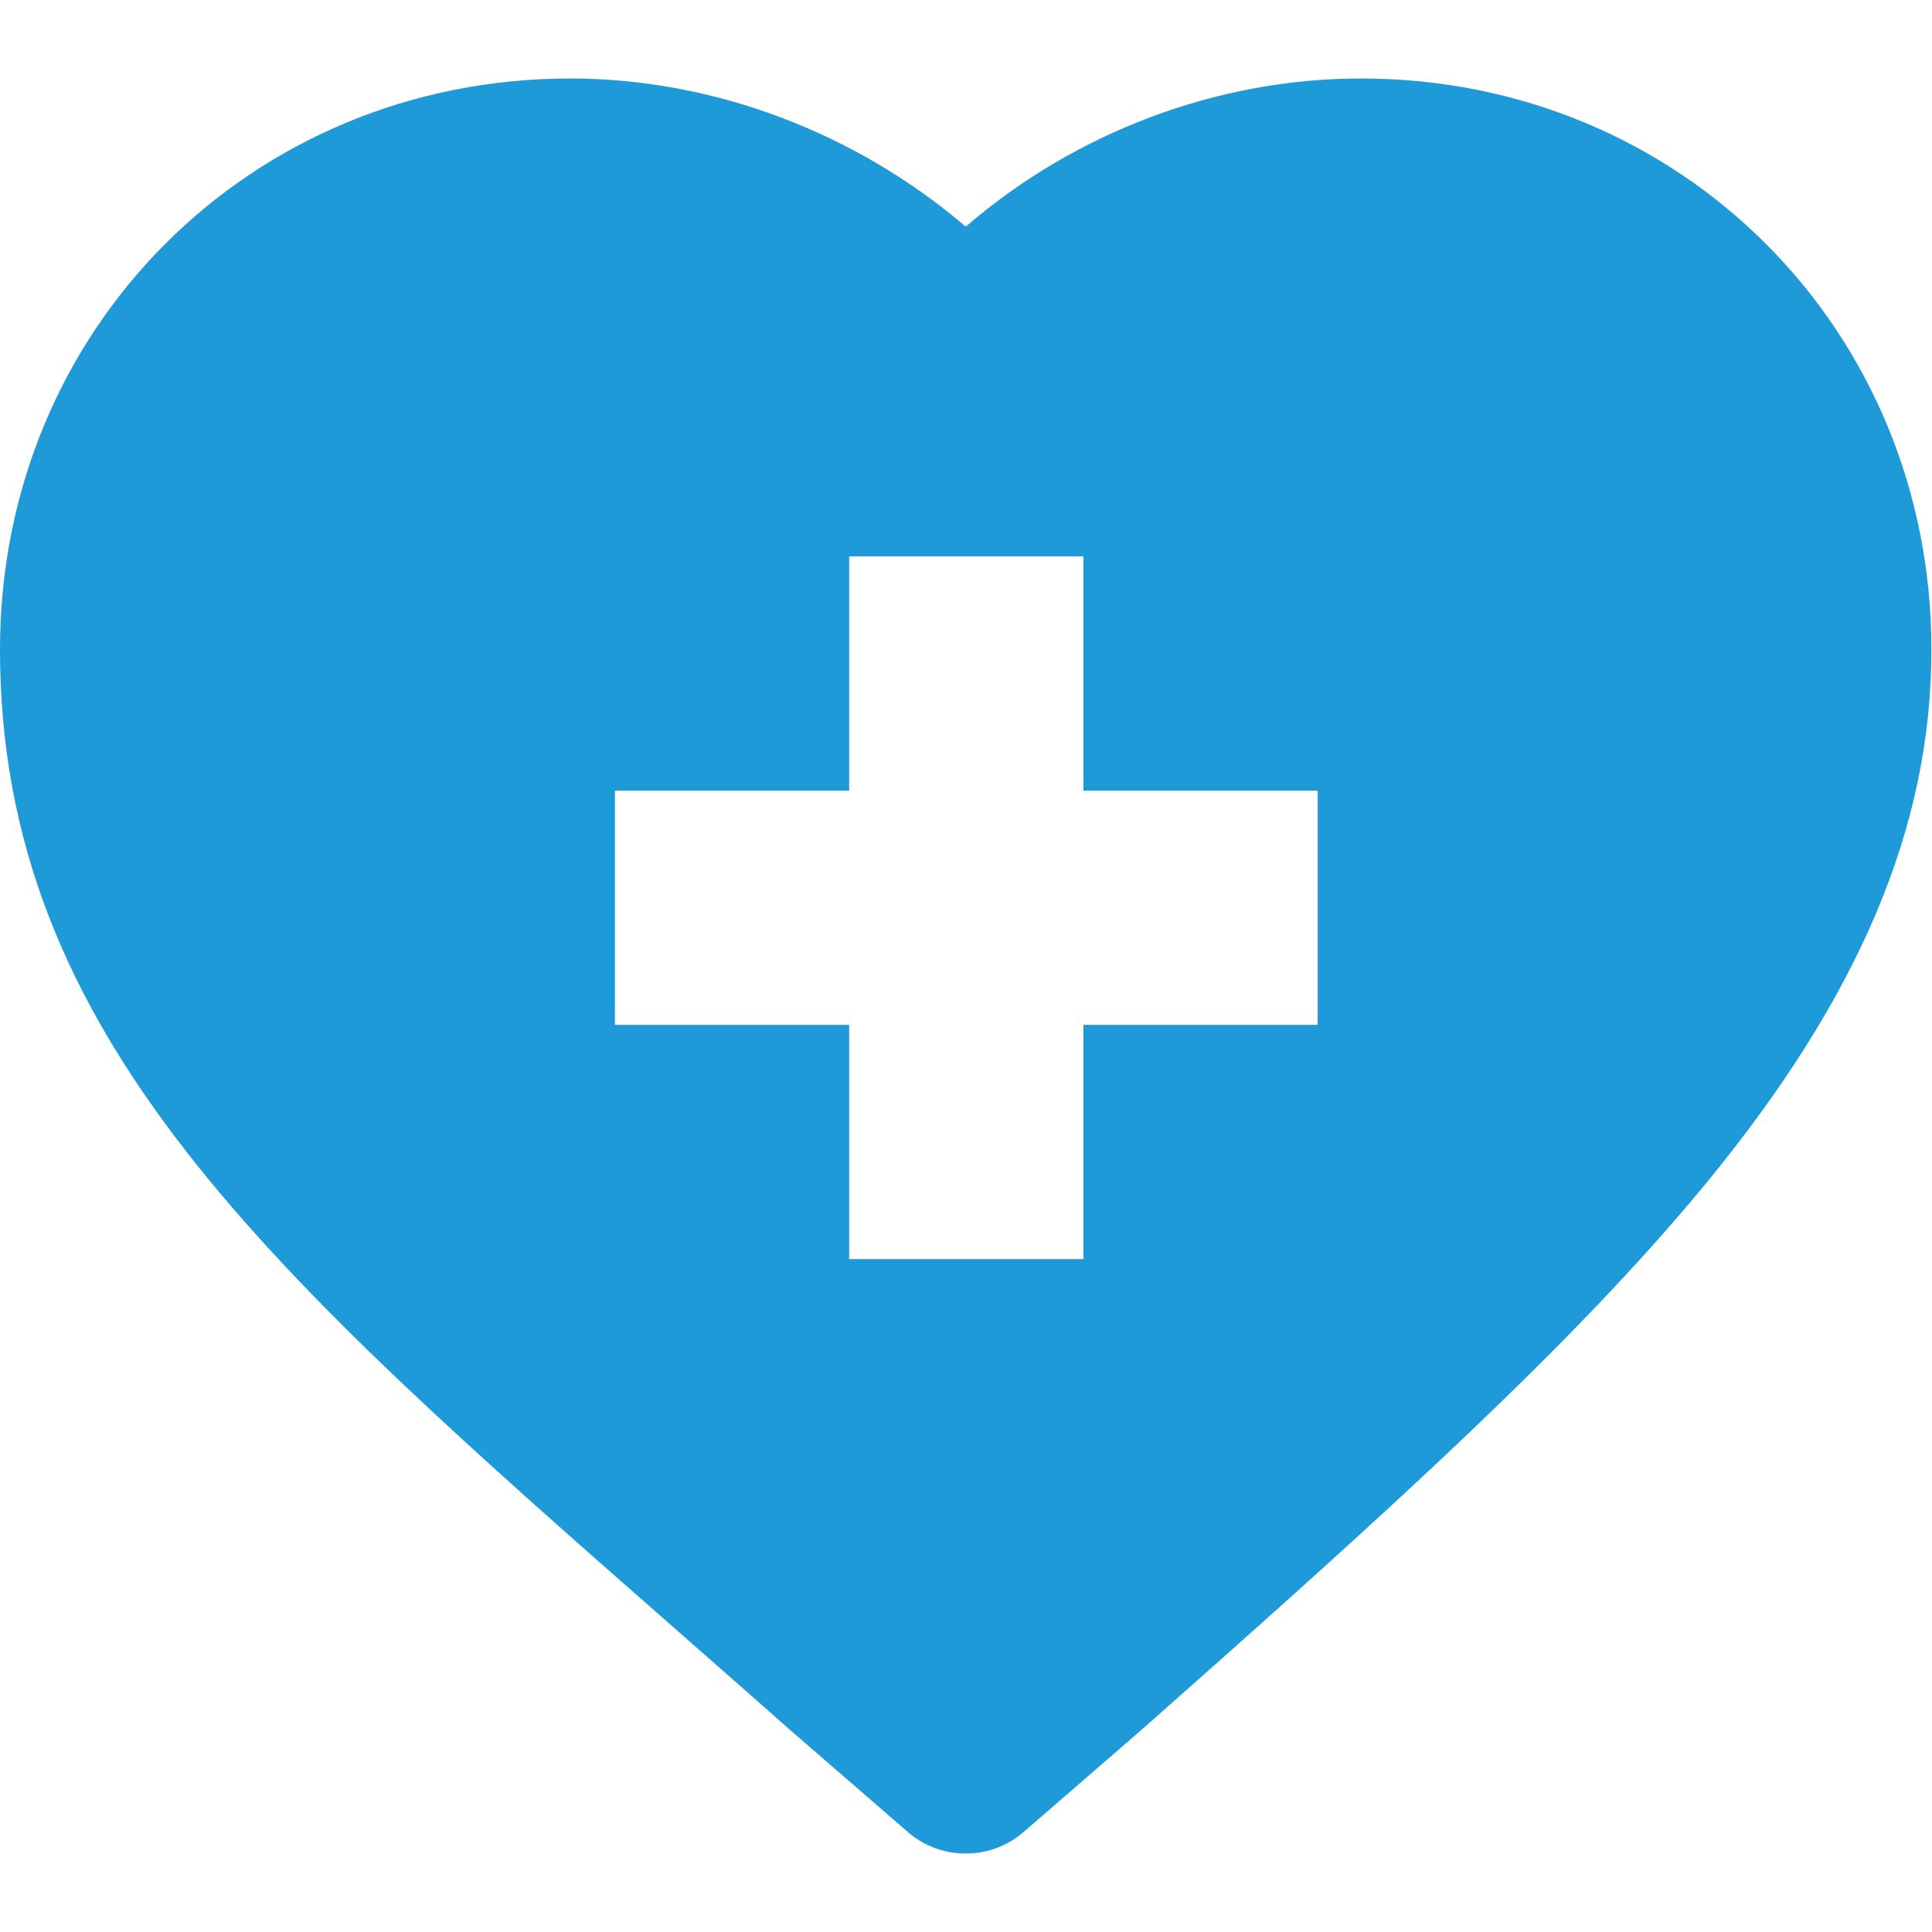
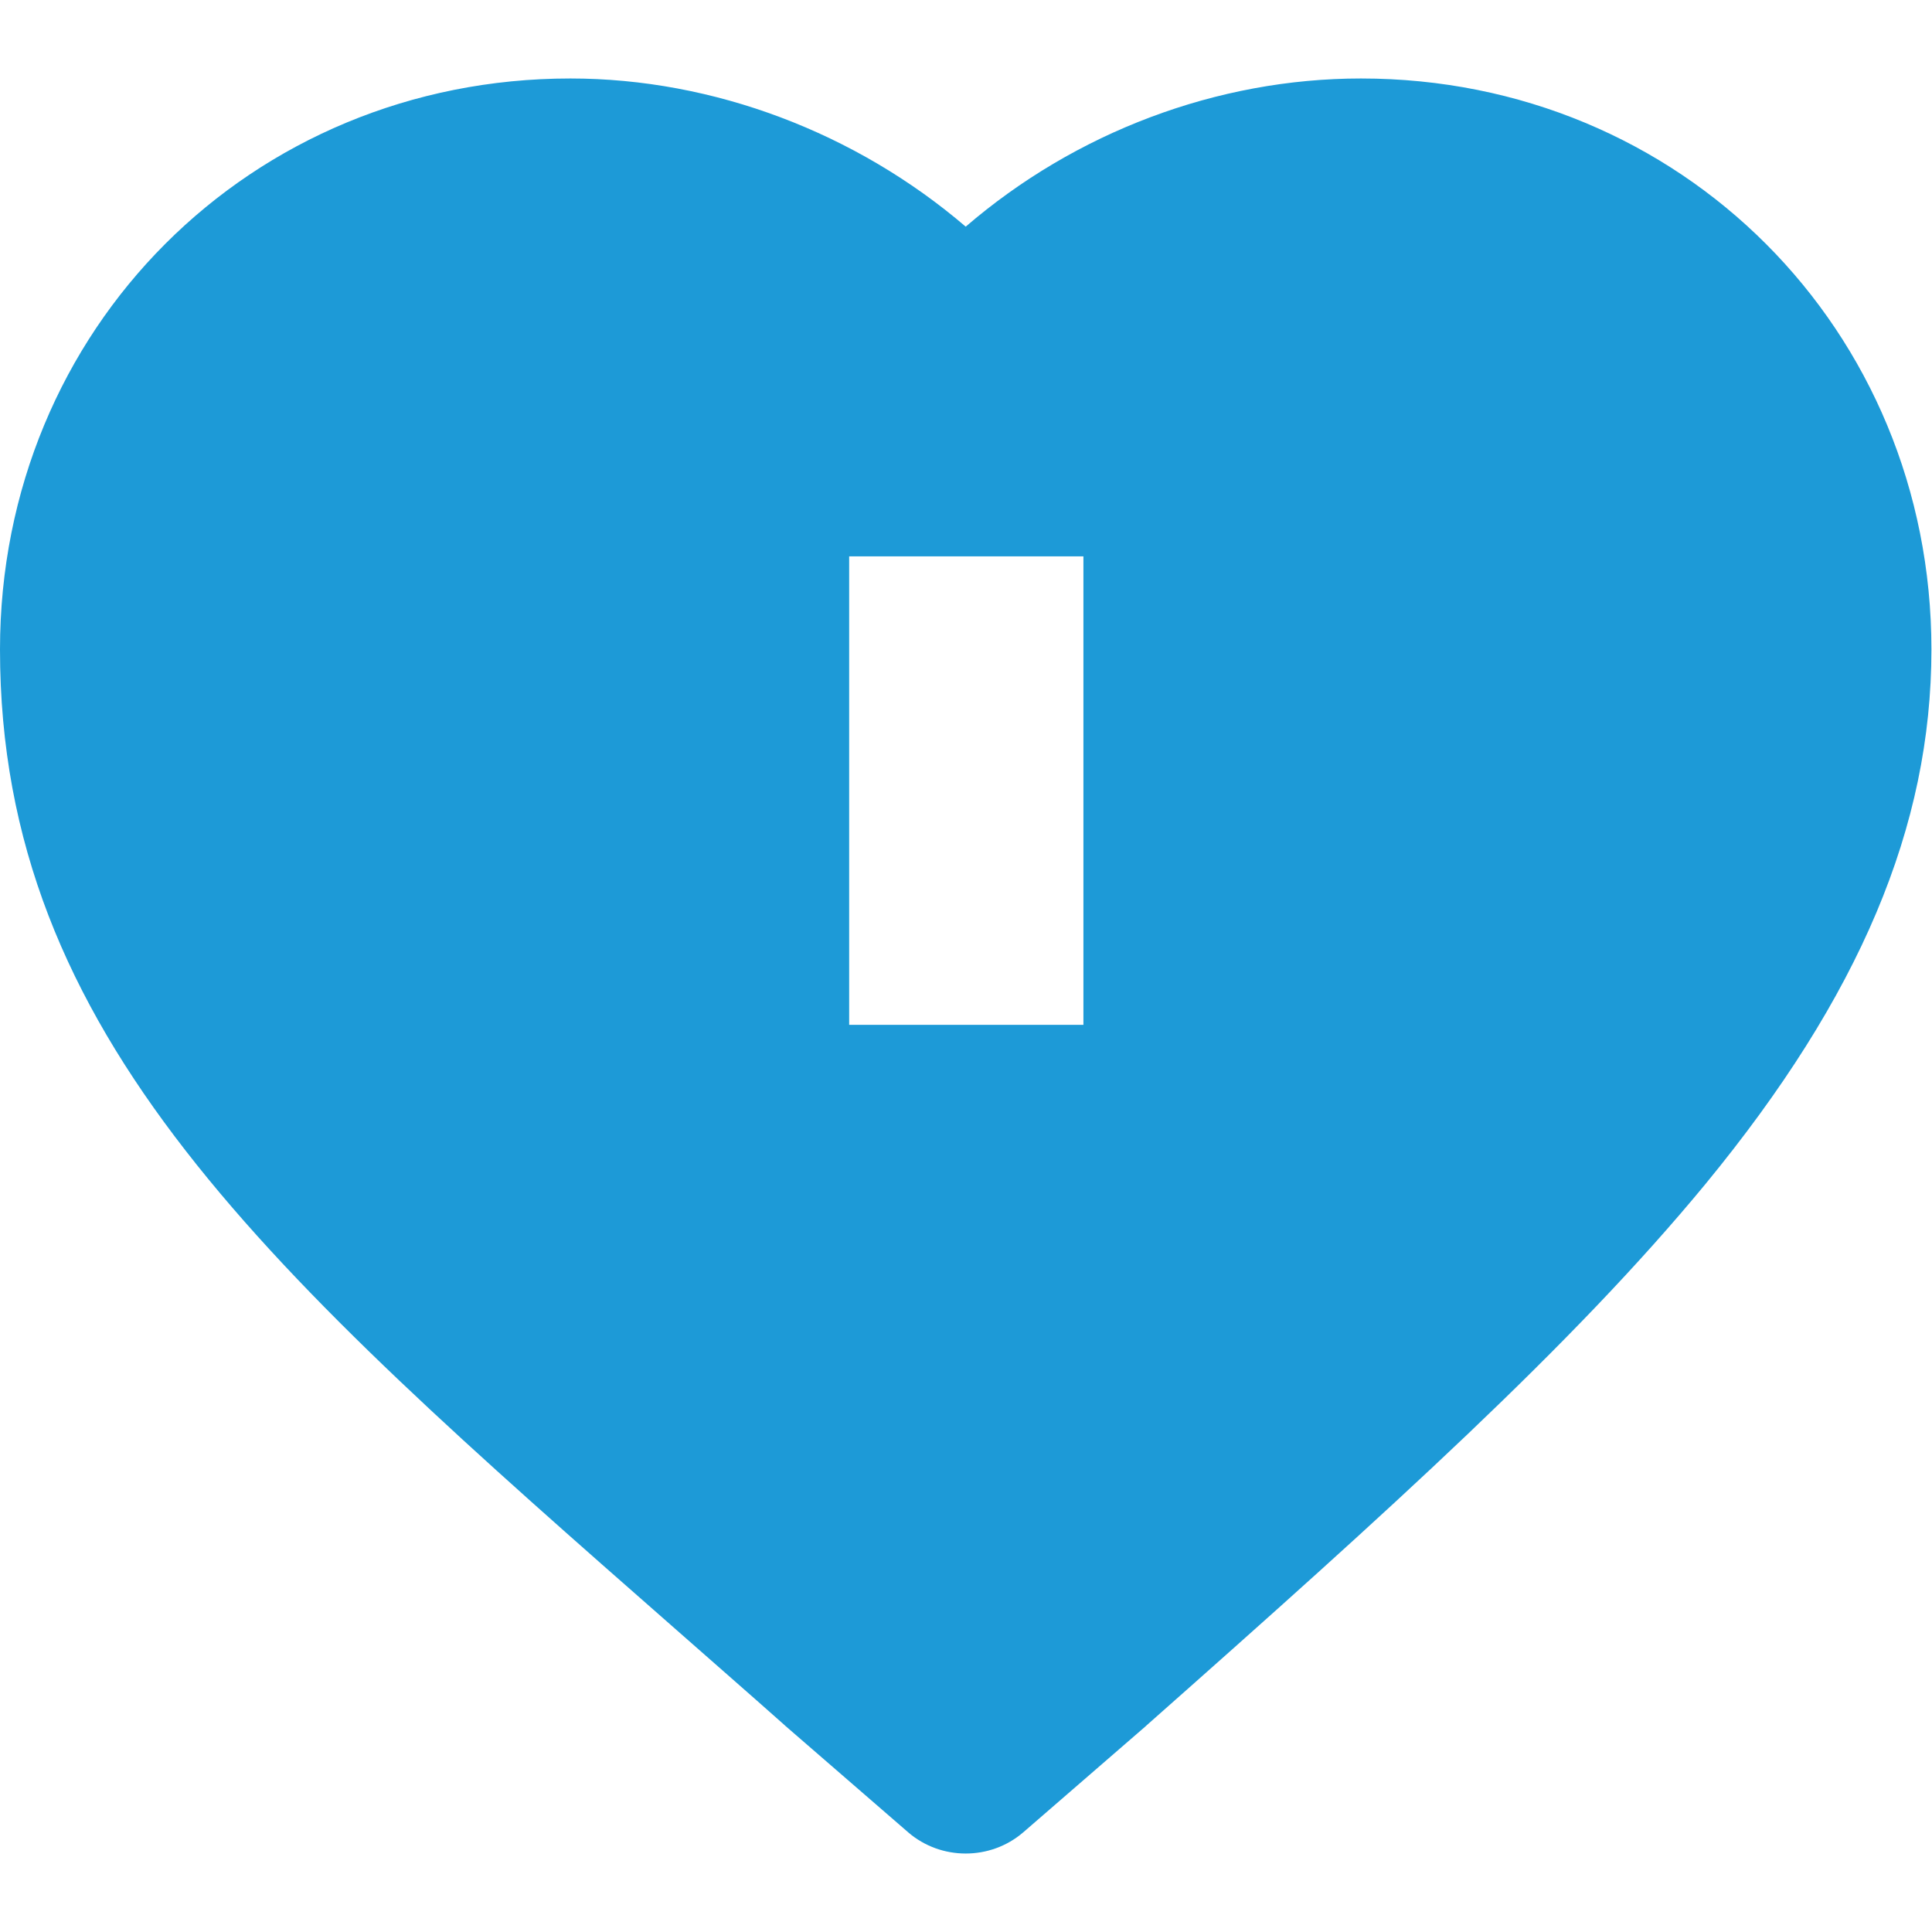
<svg xmlns="http://www.w3.org/2000/svg" version="1.1" id="Layer_1" x="0px" y="0px" viewBox="0 0 329.9 329.9" style="enable-background:new 0 0 329.9 329.9;" xml:space="preserve">
  <style type="text/css"> .st0{fill:#1D9AD7;} </style>
  <g id="XMLID_481_">
-     <path id="XMLID_482_" class="st0" d="M115.6,278.4c5.9,5.2,12.1,10.6,18.4,16.2l0.1,0.1l21,18.2c2.8,2.4,6.3,3.6,9.8,3.6 s7-1.2,9.8-3.6l21-18.2l0.1-0.1c41.6-36.8,72.8-65,95.4-92.4c26.4-32.1,38.6-61.1,38.6-91.3c0-54.6-42.8-97.5-97.4-97.5 c-24.6,0-48.8,9.2-67.5,25.3c-18.7-16-43-25.3-67.5-25.3C42.8,13.4,0,56.2,0,110.9C0,176.9,46,217.3,115.6,278.4z M105,135h40V95 h40v40h40v40h-40v40h-40v-40h-40V135L105,135z" />
+     <path id="XMLID_482_" class="st0" d="M115.6,278.4c5.9,5.2,12.1,10.6,18.4,16.2l0.1,0.1l21,18.2c2.8,2.4,6.3,3.6,9.8,3.6 s7-1.2,9.8-3.6l21-18.2l0.1-0.1c41.6-36.8,72.8-65,95.4-92.4c26.4-32.1,38.6-61.1,38.6-91.3c0-54.6-42.8-97.5-97.4-97.5 c-24.6,0-48.8,9.2-67.5,25.3c-18.7-16-43-25.3-67.5-25.3C42.8,13.4,0,56.2,0,110.9C0,176.9,46,217.3,115.6,278.4z M105,135h40V95 h40v40h40h-40v40h-40v-40h-40V135L105,135z" />
  </g>
</svg>